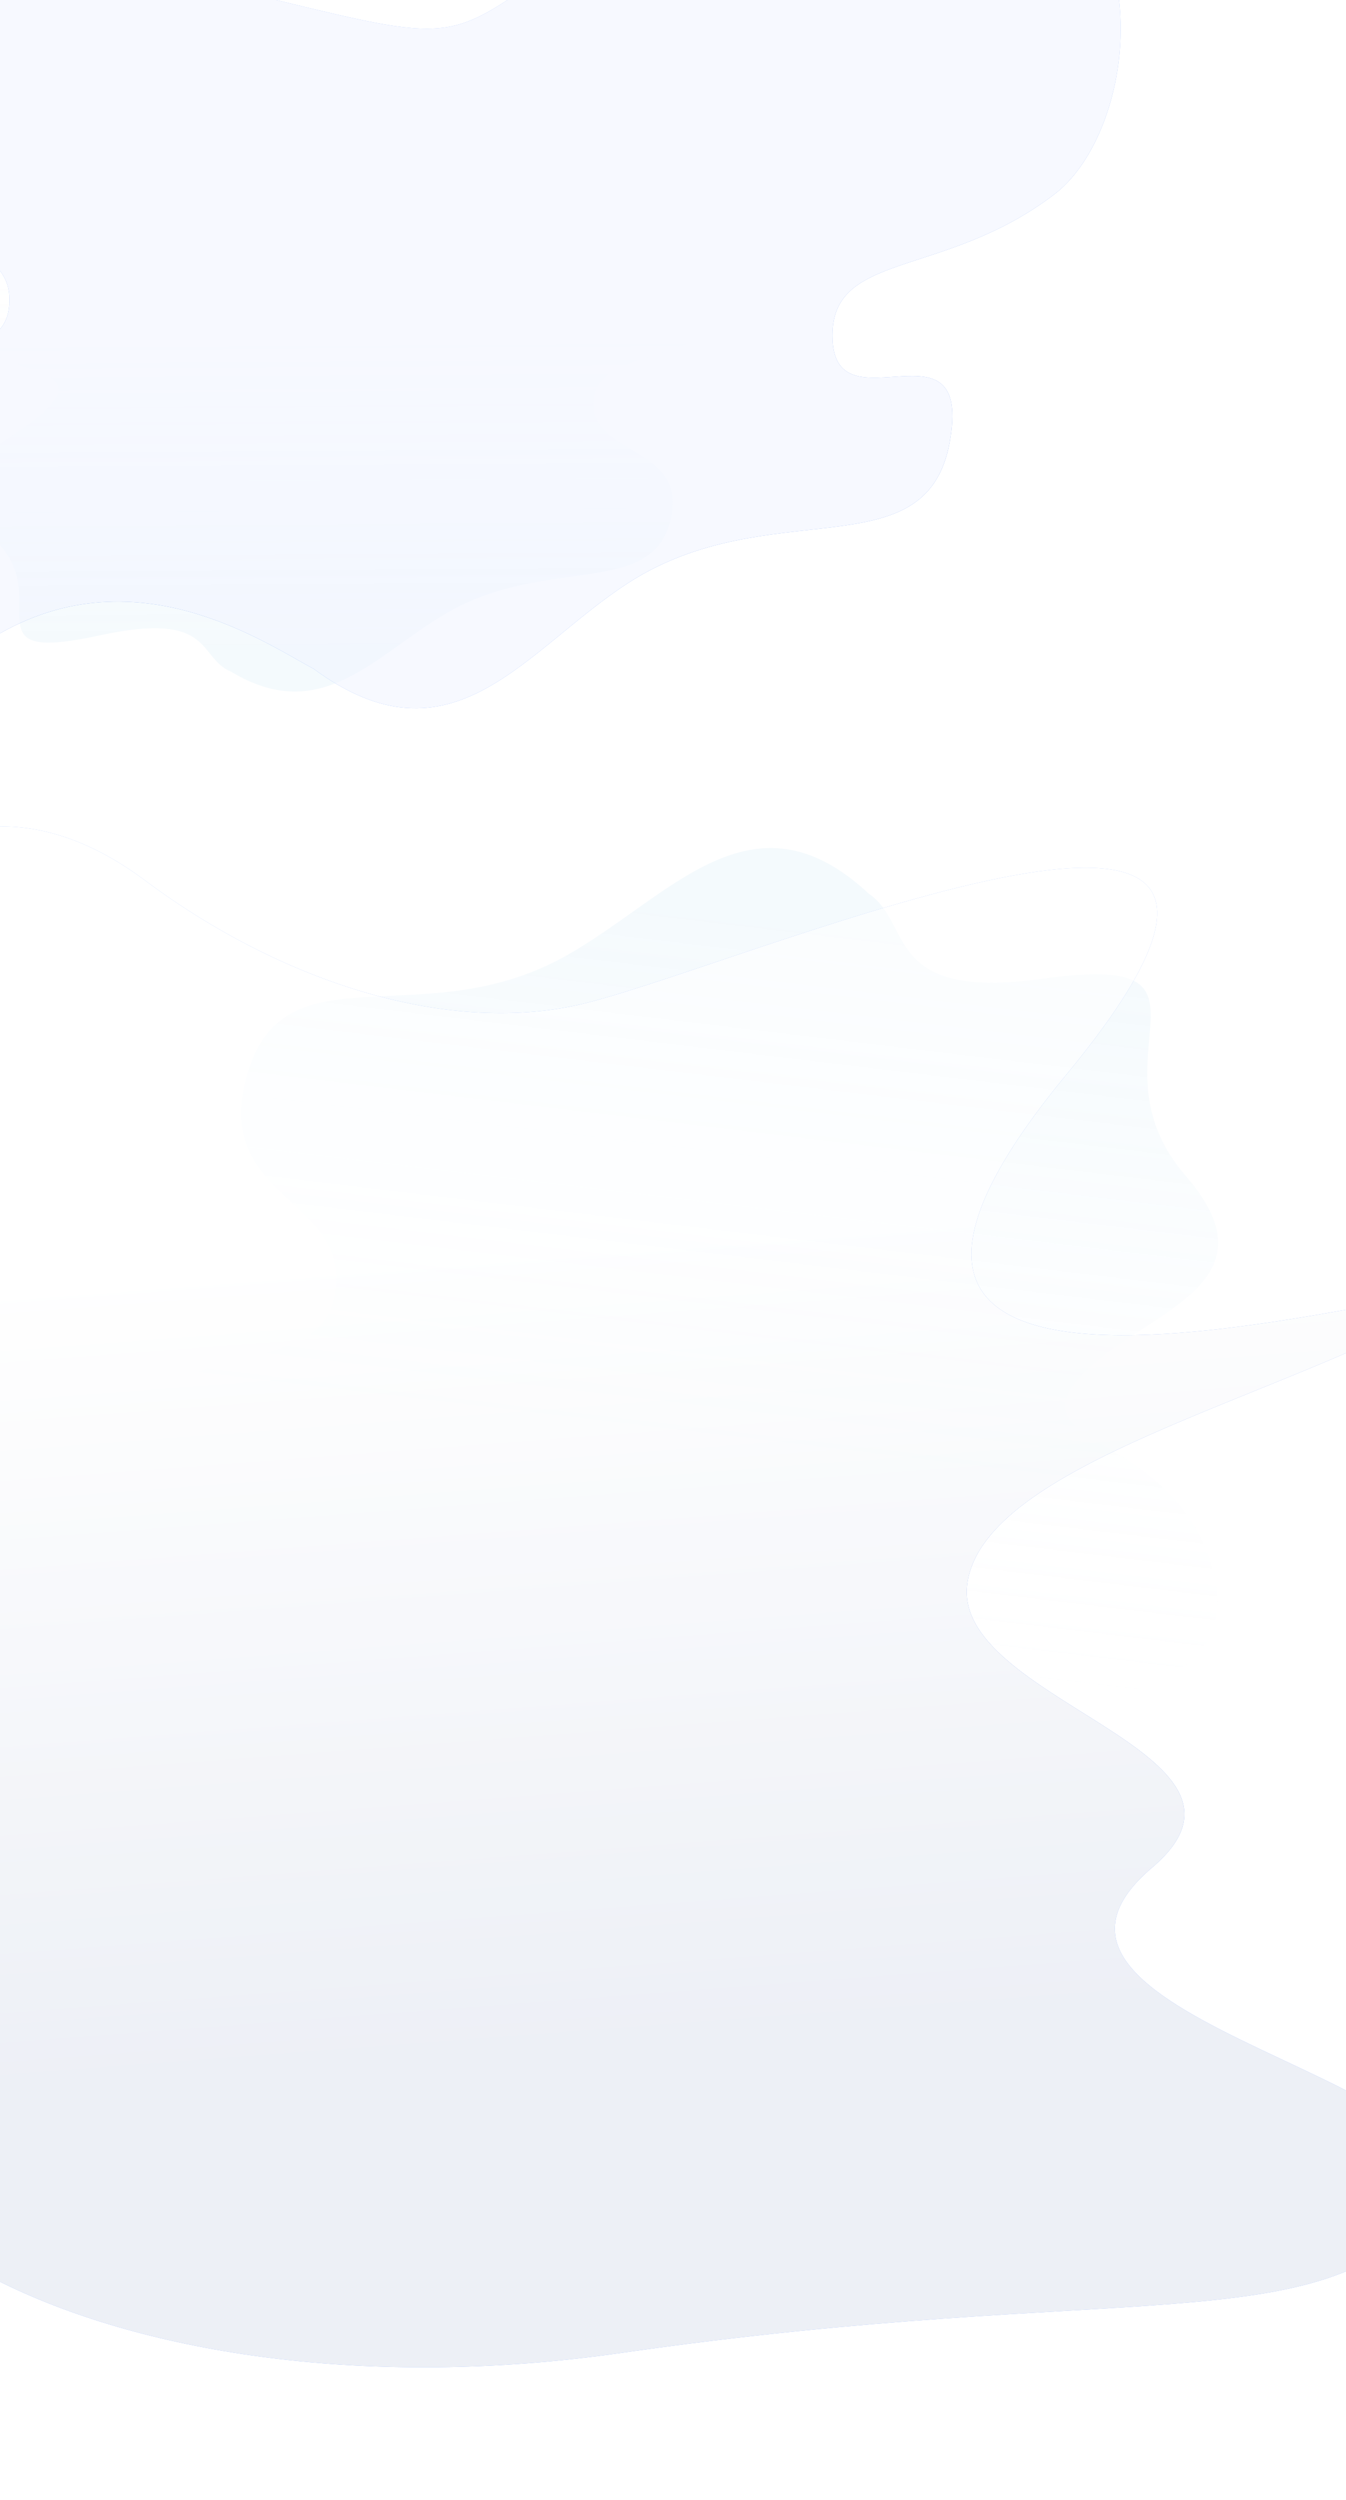
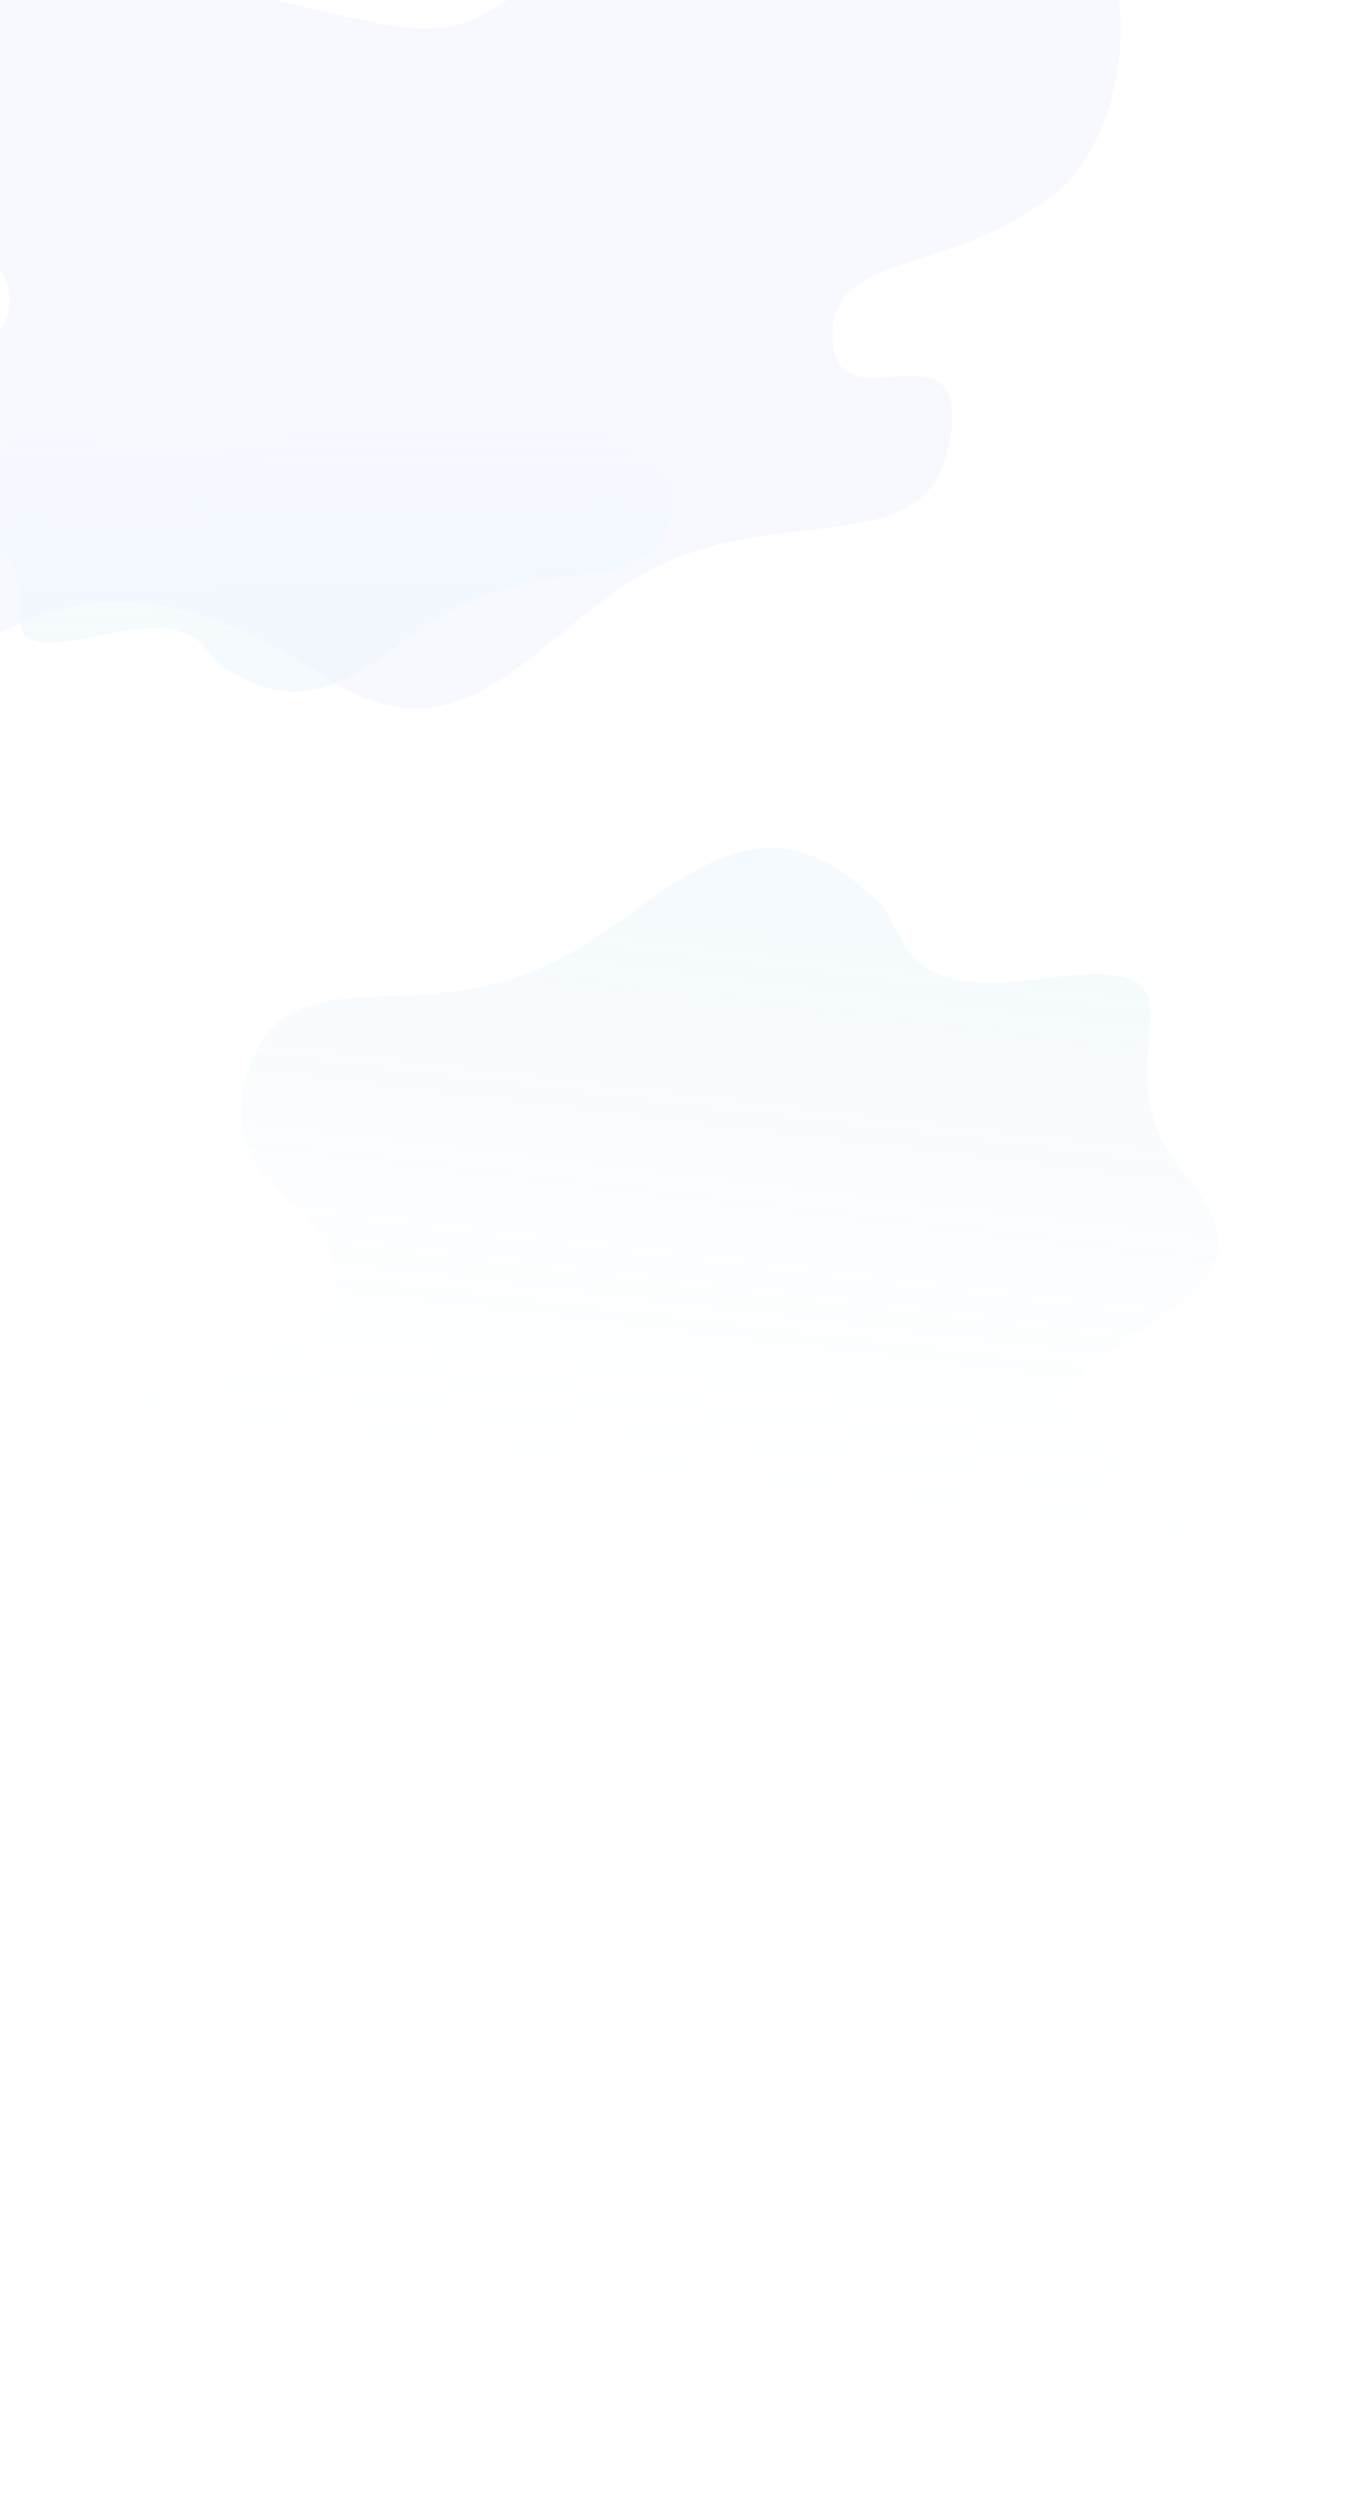
<svg xmlns="http://www.w3.org/2000/svg" width="1440" height="2674" viewBox="0 0 1440 2674" fill="none">
  <g opacity="0.12" filter="url(#filter0_f)">
    <path d="M478.429 655.41C401.311 699.992 344.921 777.126 247.154 718.383C210.948 703.257 229.122 652.919 107.17 679.462C-45.27 712.642 70.454 633.586 -16.239 568.363C-99.552 505.683 15.214 478.598 54.424 432.527C93.634 386.456 -23.942 407.019 -62.583 325.93C-101.224 244.841 53.879 210.01 211.988 235.667C370.097 261.324 360.461 263.948 443.655 212.146C526.848 160.345 600.86 124.268 704.48 117.07C899.528 103.52 873.336 287.014 801.173 335.415C716.942 391.91 635.111 377.179 635.111 432.527C635.111 487.875 738.415 477.394 716.942 558.194C695.469 638.995 583.958 594.404 478.429 655.41Z" fill="url(#paint0_linear)" />
  </g>
  <g opacity="0.56">
-     <path d="M671.686 623.725C561.385 695.183 484.149 824.729 335.468 715.272C280.915 686.242 129.2 580.809 -29.138 696.3C-216.153 832.706 68.389 554.541 -64.459 434.688C-192.126 319.51 14.687 422.699 10.044 317.7C7.362 257.039 -83.132 268.682 -146.337 124.981C-209.541 -18.721 16.51 -67.272 251.635 -10.61C486.761 46.053 472.752 49.867 591.459 -33.654C710.167 -117.176 816.541 -174.111 968.791 -178.653C1255.38 -187.202 1230.84 129.256 1128.14 207.722C1008.26 299.311 886.456 267.465 890.703 363.526C894.95 459.587 1041.42 334.713 1015.95 473.302C990.487 611.89 822.625 525.942 671.686 623.725Z" fill="url(#paint1_linear)" />
    <path d="M671.686 623.725C561.385 695.183 484.149 824.729 335.468 715.272C280.915 686.242 129.2 580.809 -29.138 696.3C-216.153 832.706 68.389 554.541 -64.459 434.688C-192.126 319.51 14.687 422.699 10.044 317.7C7.362 257.039 -83.132 268.682 -146.337 124.981C-209.541 -18.721 16.51 -67.272 251.635 -10.61C486.761 46.053 472.752 49.867 591.459 -33.654C710.167 -117.176 816.541 -174.111 968.791 -178.653C1255.38 -187.202 1230.84 129.256 1128.14 207.722C1008.26 299.311 886.456 267.465 890.703 363.526C894.95 459.587 1041.42 334.713 1015.95 473.302C990.487 611.89 822.625 525.942 671.686 623.725Z" fill="#F1F5FF" />
  </g>
  <g opacity="0.12" filter="url(#filter1_f)">
    <path d="M604.85 1022.61C716.487 960.29 804.386 838.955 929.689 956.026C977.026 988.105 945.109 1070.55 1115.46 1046.77C1328.4 1017.05 1159.16 1131.26 1268.42 1257.41C1373.42 1378.64 1212.81 1404.6 1152.76 1476.1C1092.7 1547.61 1256.24 1533.23 1297.61 1677.96C1338.99 1822.68 1122.18 1854.74 909.778 1783.38C697.377 1712.02 710.912 1709.24 589.958 1782.78C469.004 1856.32 362.808 1904.72 220.228 1898.81C-48.16 1887.67 13.456 1580.1 118.86 1510.41C241.892 1429.07 351.618 1468.47 359.41 1374.31C367.201 1280.16 224.589 1279.88 265.301 1146.19C306.013 1012.49 452.084 1107.9 604.85 1022.61Z" fill="url(#paint2_linear)" />
  </g>
  <g opacity="0.56">
-     <path d="M1232.5 1997.5C1035.02 2165 1643 2226.5 1527.5 2365.5C1412 2504.5 1202 2439 664.501 2516.5C127.001 2594 -289.085 2364.98 -148.999 2144C-103.954 2072.94 21 1924.5 -83.292 1946.44C-377.778 2008.38 -149.906 1948.28 -289.032 1767.93C-422.732 1594.62 -198.16 1573.44 -108.324 1481.84C-18.487 1390.24 -97.042 1314.09 -165.342 1220.29C-282.976 1058.75 -91.314 757.595 154.999 941.503C301.685 1051.02 483.2 1109.37 628 1072.5C814.992 1024.89 1486 731.501 1140.87 1149.28C733.137 1642.82 1694.48 1312.56 1542.1 1397.76C1364.24 1497.2 1054.73 1565.68 1035.02 1692.51C1015.31 1819.34 1378.43 1873.73 1232.5 1997.5Z" fill="url(#paint3_linear)" />
-     <path d="M1232.5 1997.5C1035.02 2165 1643 2226.5 1527.5 2365.5C1412 2504.5 1202 2439 664.501 2516.5C127.001 2594 -289.085 2364.98 -148.999 2144C-103.954 2072.94 21 1924.5 -83.292 1946.44C-377.778 2008.38 -149.906 1948.28 -289.032 1767.93C-422.732 1594.62 -198.16 1573.44 -108.324 1481.84C-18.487 1390.24 -97.042 1314.09 -165.342 1220.29C-282.976 1058.75 -91.314 757.595 154.999 941.503C301.685 1051.02 483.2 1109.37 628 1072.5C814.992 1024.89 1486 731.501 1140.87 1149.28C733.137 1642.82 1694.48 1312.56 1542.1 1397.76C1364.24 1497.2 1054.73 1565.68 1035.02 1692.51C1015.31 1819.34 1378.43 1873.73 1232.5 1997.5Z" fill="url(#paint4_linear)" />
-   </g>
+     </g>
  <defs>
    <filter id="filter0_f" x="-144" y="-6" width="1125.4" height="854.392" filterUnits="userSpaceOnUse" color-interpolation-filters="sRGB">
      <feFlood flood-opacity="0" result="BackgroundImageFix" />
      <feBlend mode="normal" in="SourceGraphic" in2="BackgroundImageFix" result="shape" />
      <feGaussianBlur stdDeviation="14" result="effect1_foregroundBlur" />
    </filter>
    <filter id="filter1_f" x="0.97" y="878.998" width="1330.23" height="1048.3" filterUnits="userSpaceOnUse" color-interpolation-filters="sRGB">
      <feFlood flood-opacity="0" result="BackgroundImageFix" />
      <feBlend mode="normal" in="SourceGraphic" in2="BackgroundImageFix" result="shape" />
      <feGaussianBlur stdDeviation="14" result="effect1_foregroundBlur" />
    </filter>
    <linearGradient id="paint0_linear" x1="329.19" y1="696.6" x2="326.04" y2="219.505" gradientUnits="userSpaceOnUse">
      <stop stop-color="#A3D3ED" />
      <stop offset="1" stop-color="white" stop-opacity="0" />
    </linearGradient>
    <linearGradient id="paint1_linear" x1="618.326" y1="697.437" x2="462.823" y2="-158.072" gradientUnits="userSpaceOnUse">
      <stop stop-color="#3D79FF" />
      <stop offset="0.142" stop-color="#2861E1" />
      <stop offset="1" stop-color="#709DFF" />
    </linearGradient>
    <linearGradient id="paint2_linear" x1="814.543" y1="978.702" x2="717.571" y2="1786.79" gradientUnits="userSpaceOnUse">
      <stop stop-color="#A3D3ED" />
      <stop offset="1" stop-color="white" stop-opacity="0" />
    </linearGradient>
    <linearGradient id="paint3_linear" x1="542.064" y1="2079.85" x2="485.879" y2="933.885" gradientUnits="userSpaceOnUse">
      <stop stop-color="#3D79FF" />
      <stop offset="0.142" stop-color="#2861E1" />
      <stop offset="1" stop-color="#709DFF" />
    </linearGradient>
    <linearGradient id="paint4_linear" x1="728" y1="2177" x2="663.349" y2="1328.08" gradientUnits="userSpaceOnUse">
      <stop stop-color="#DFE4EF" />
      <stop offset="1" stop-color="white" />
    </linearGradient>
  </defs>
</svg>